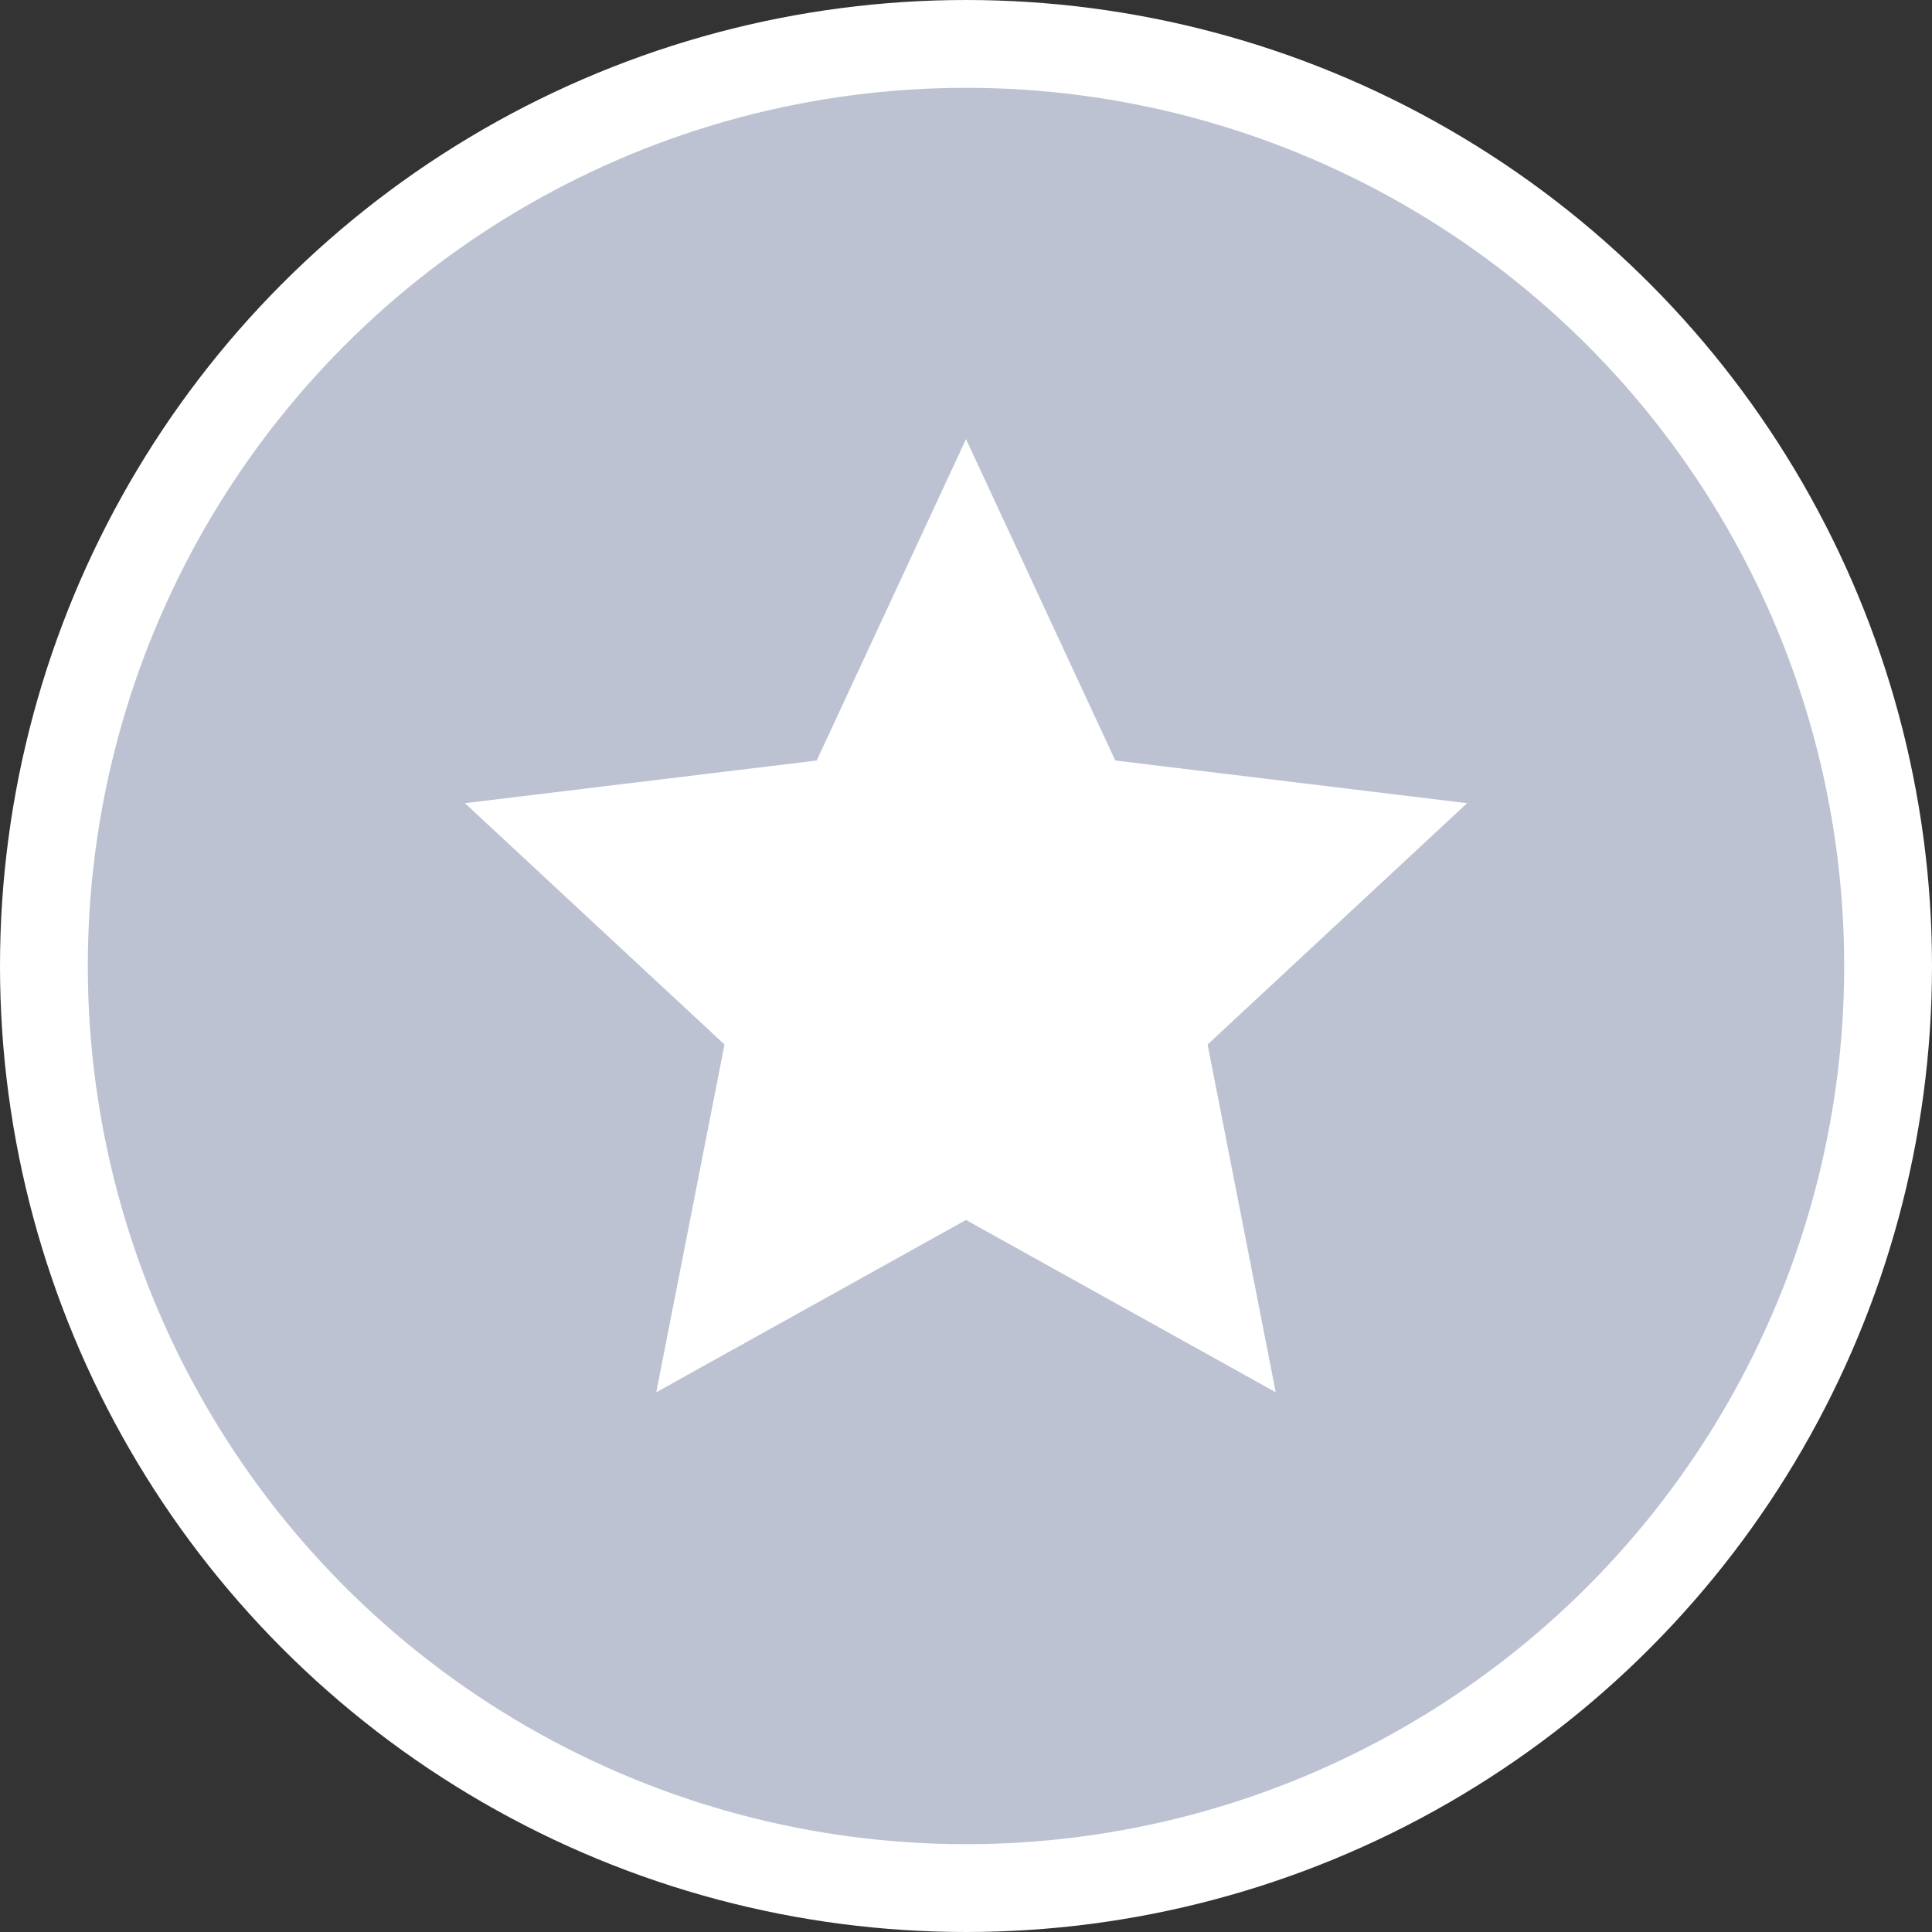
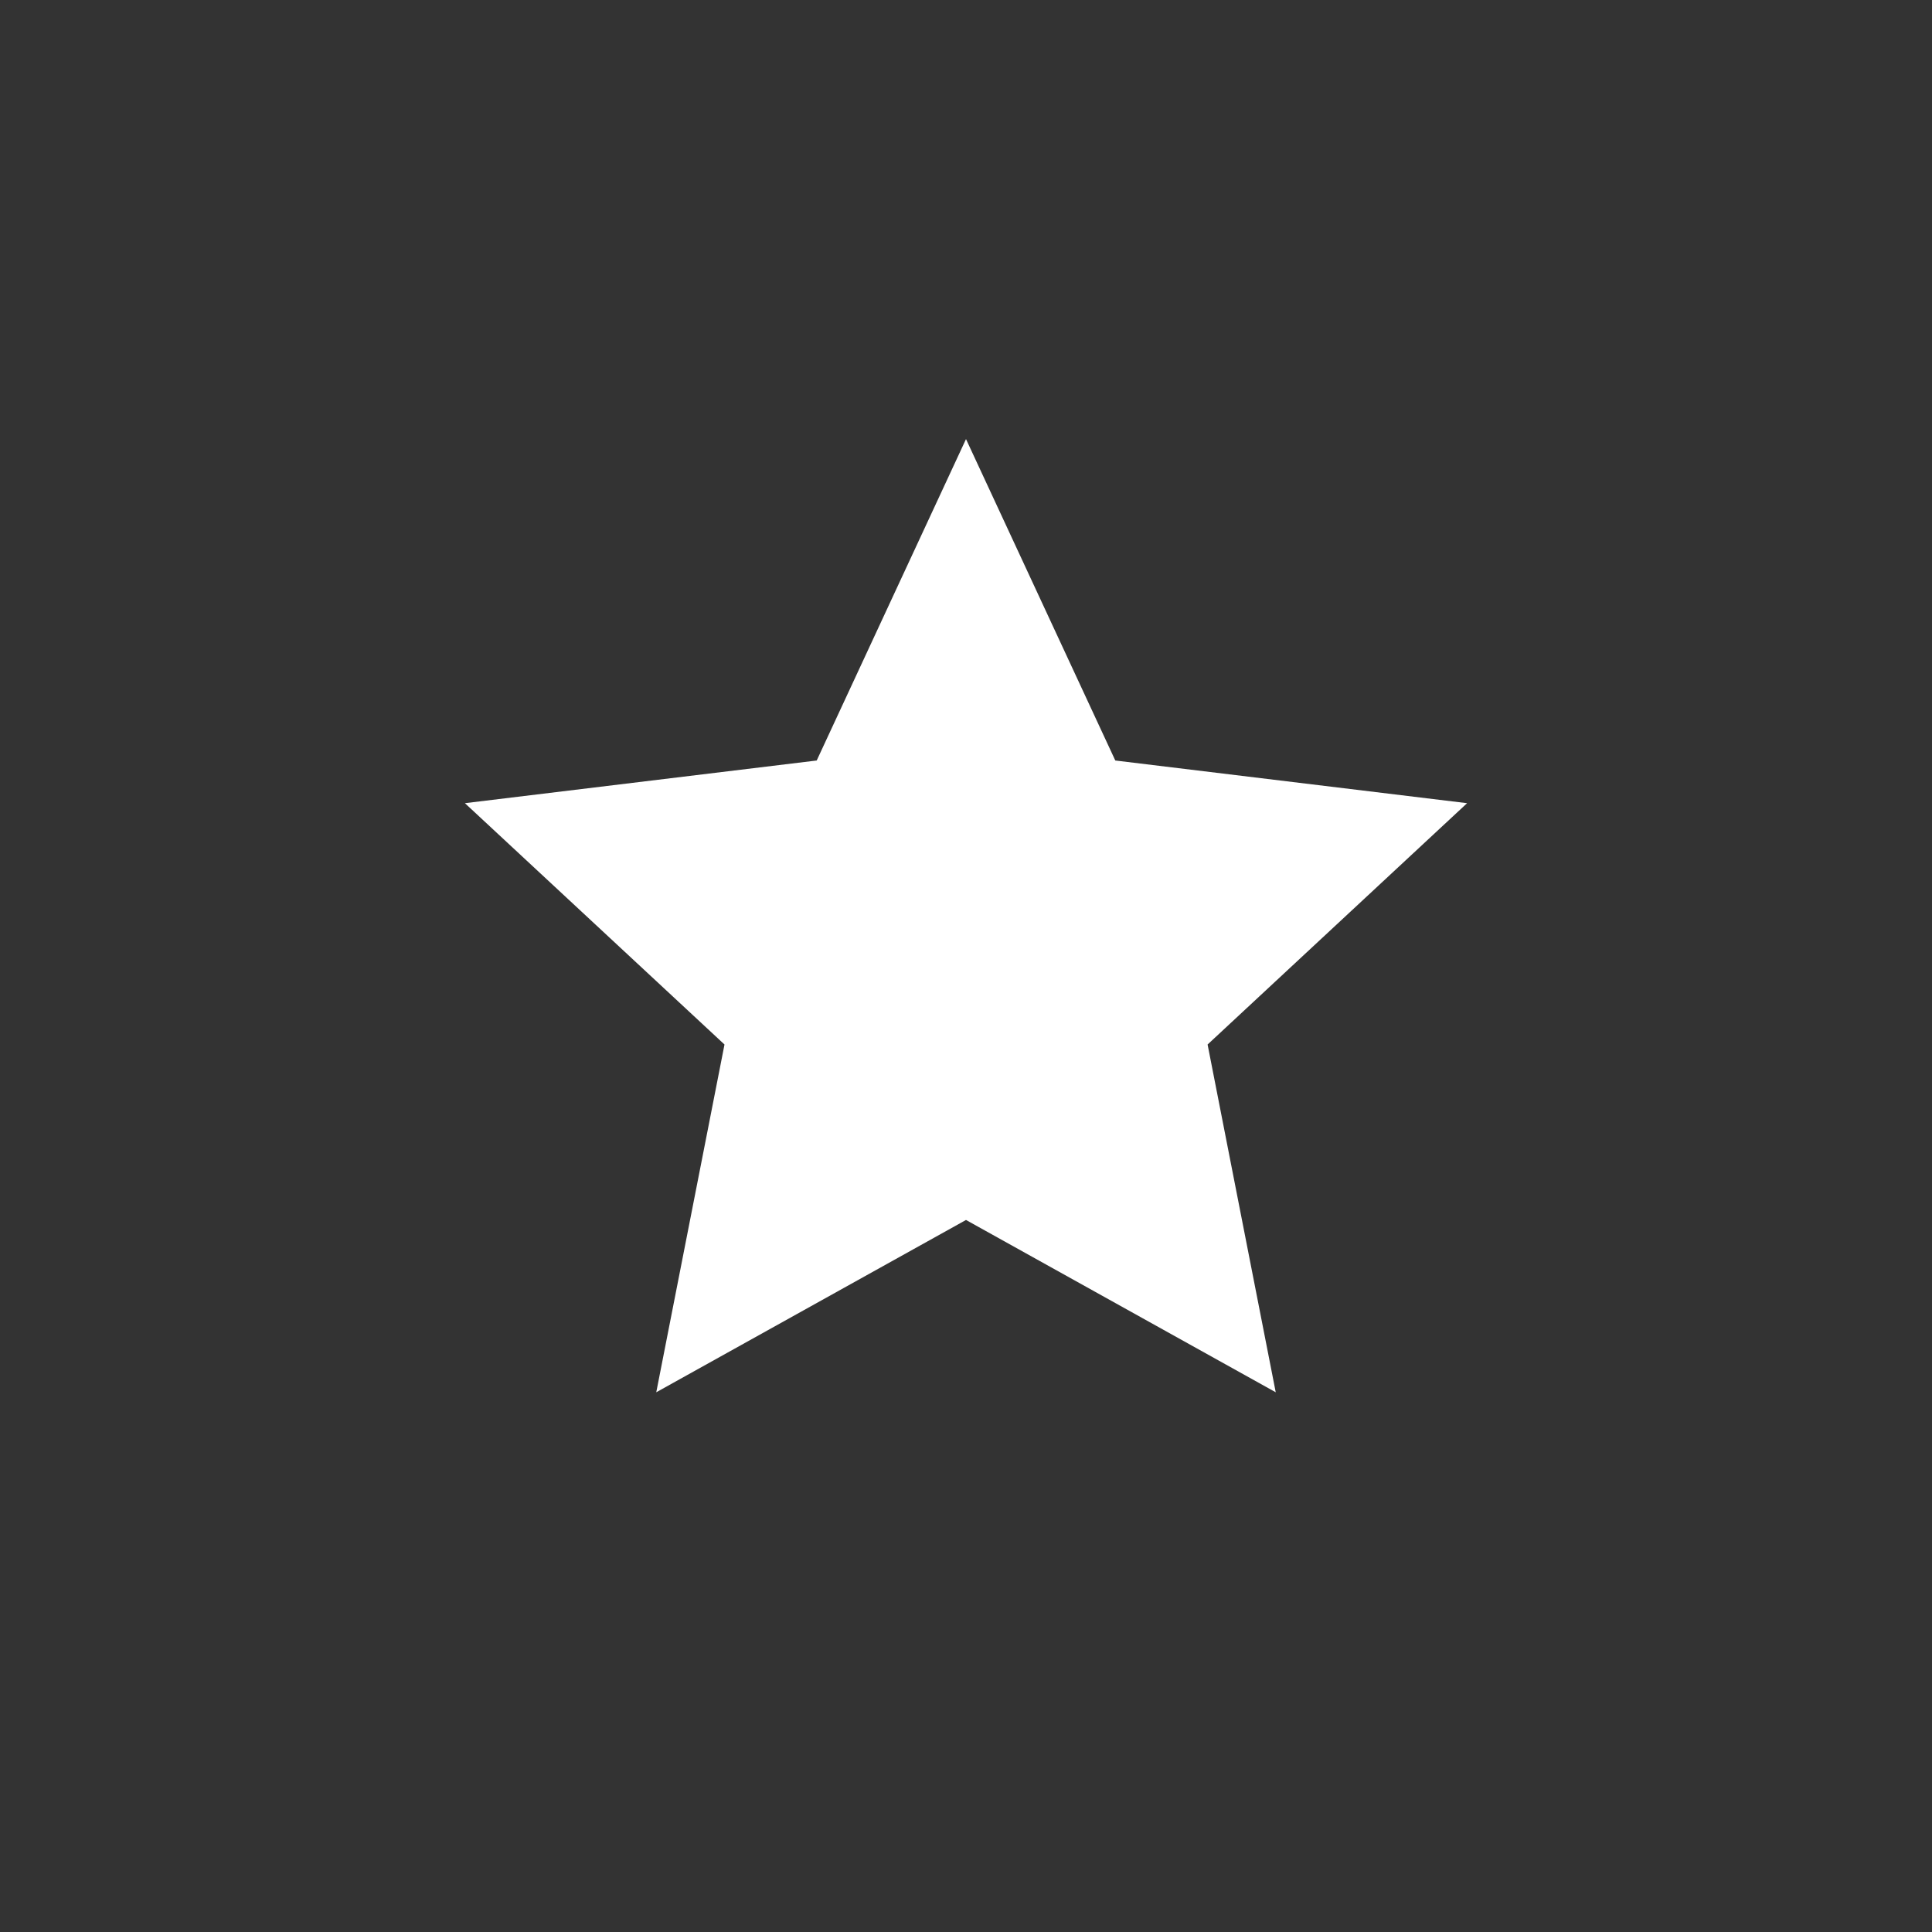
<svg xmlns="http://www.w3.org/2000/svg" width="22" height="22" viewBox="0 0 22 22" fill="none">
  <rect x="0" y="0" width="22" height="22" fill="#333333" stroke="none" />
-   <circle cx="11" cy="11" r="10.5" fill="#BDC2D2" stroke="white" />
  <path d="M11 5L12.7 8.66L16.706 9.146L13.751 11.894L14.527 15.854L11 13.892L7.473 15.854L8.25 11.894L5.294 9.146L9.3 8.66L11 5Z" fill="white" />
</svg>